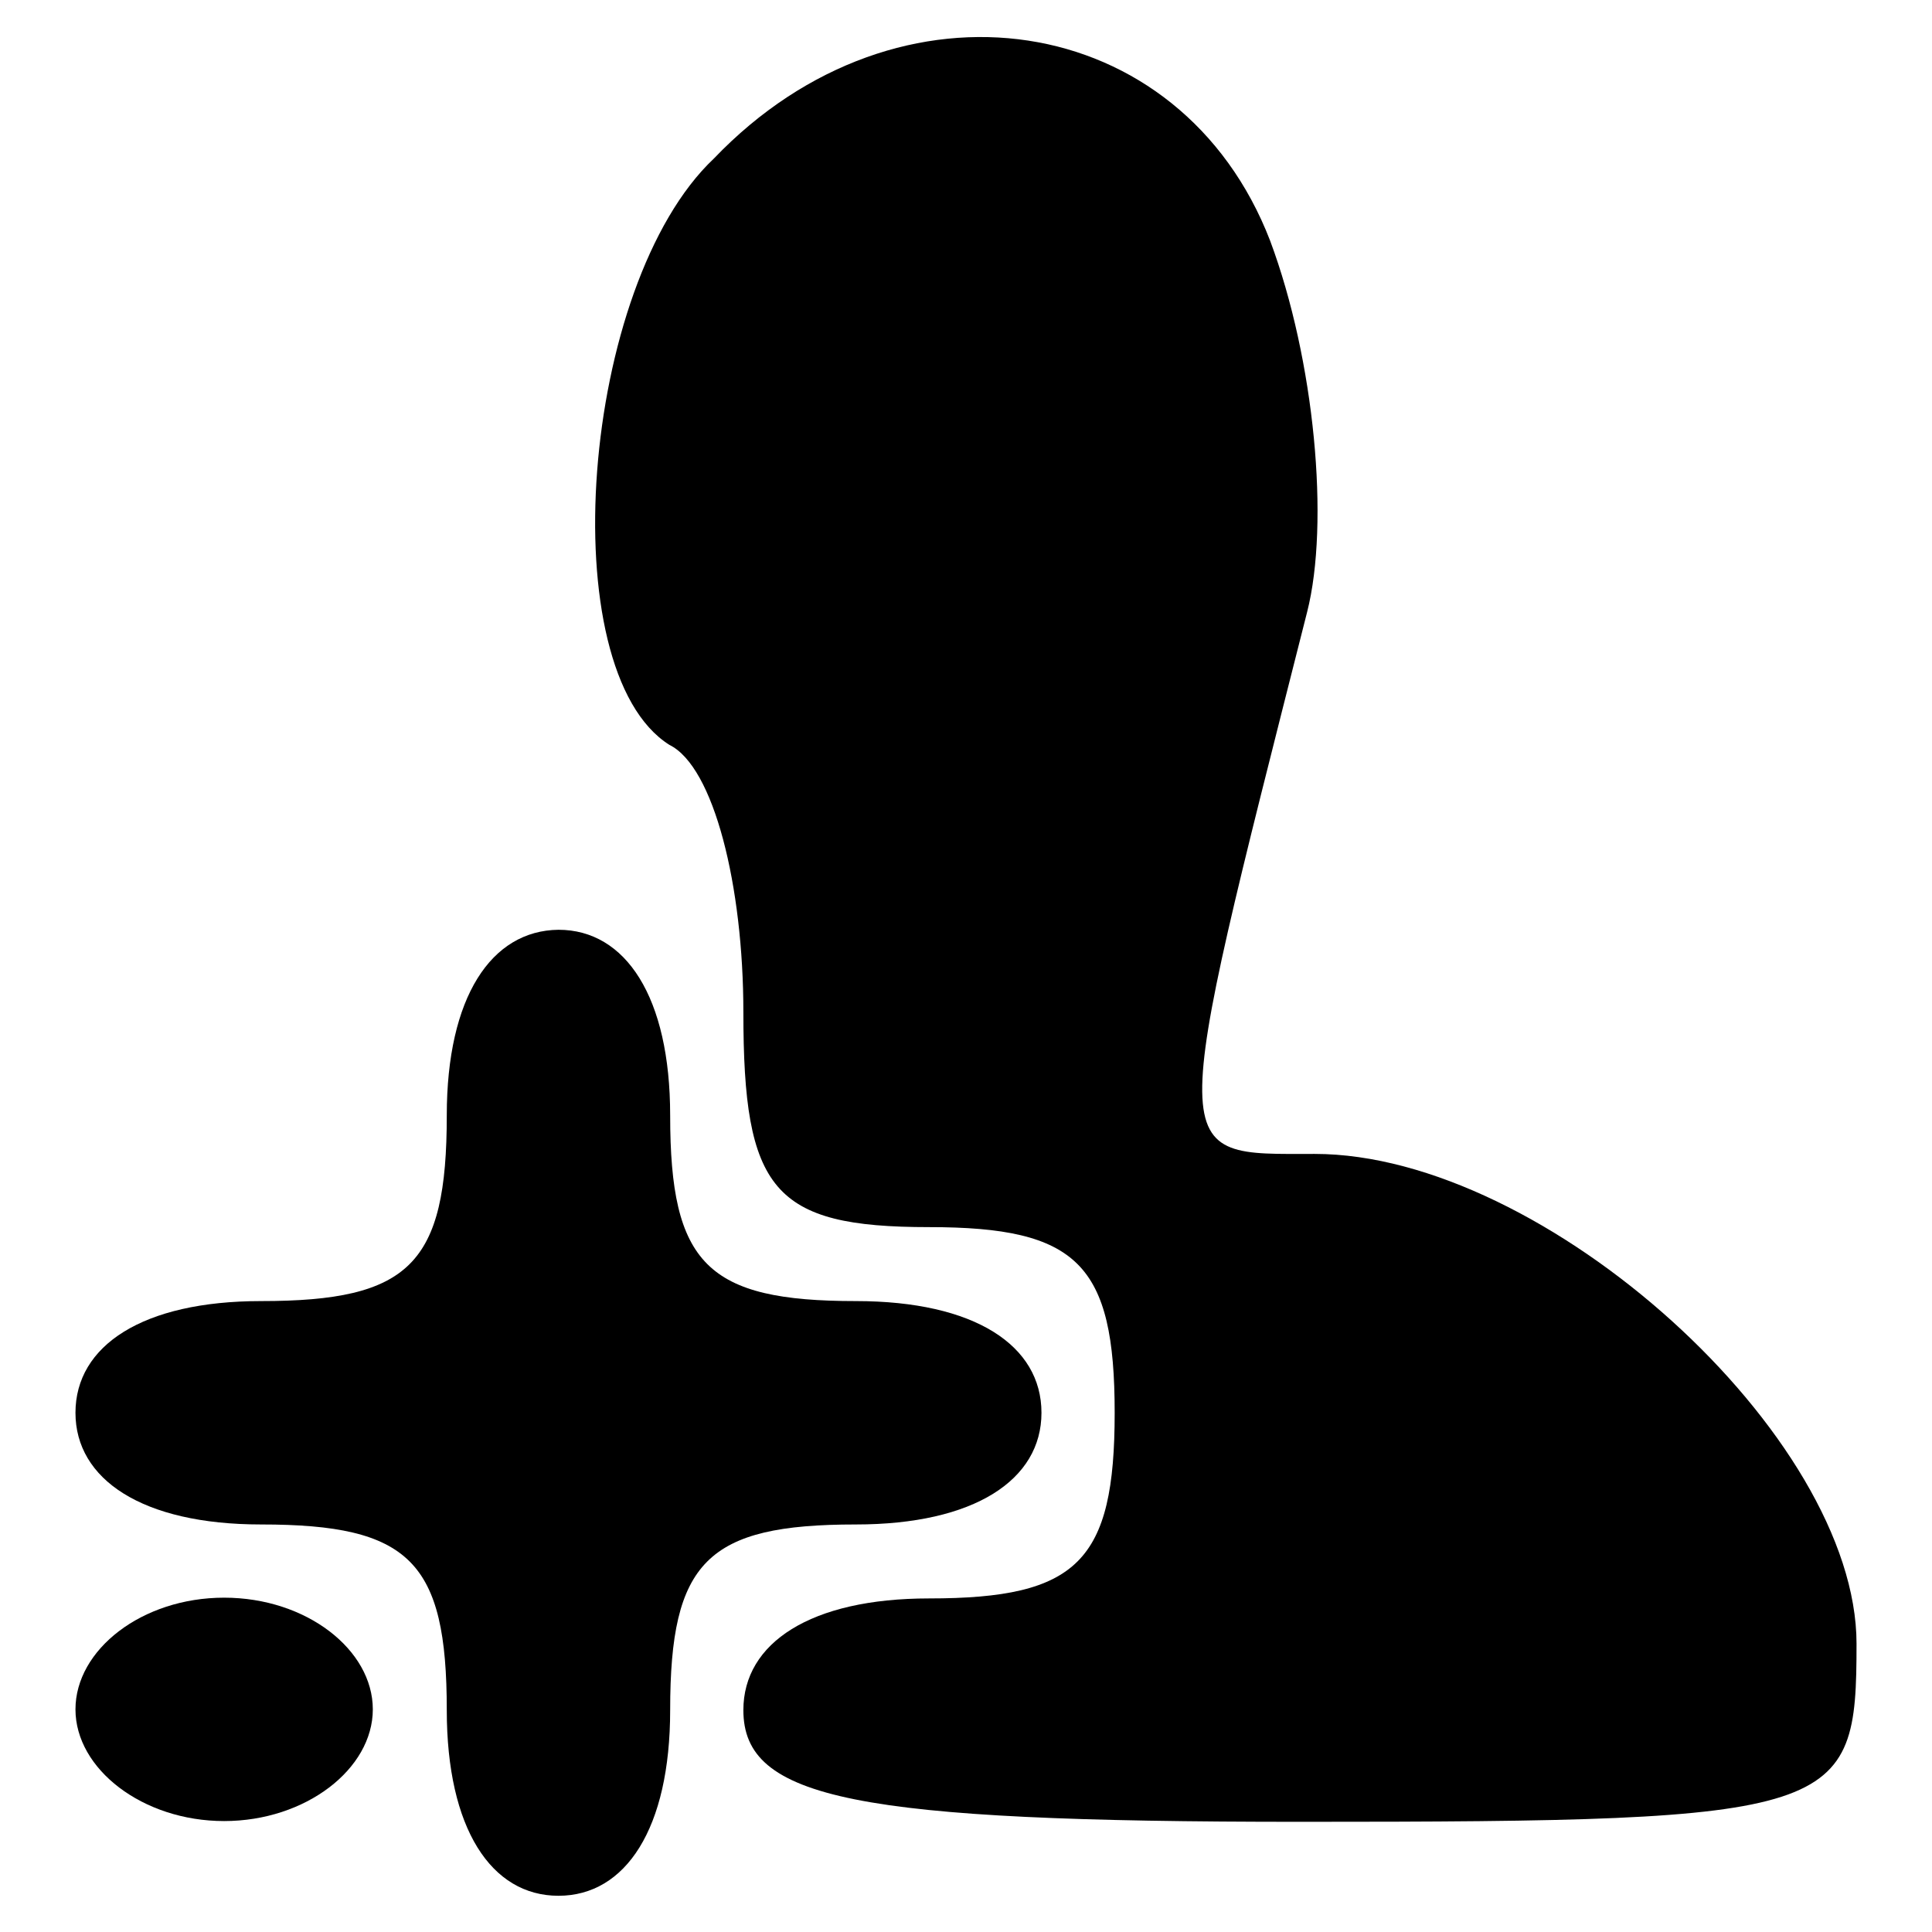
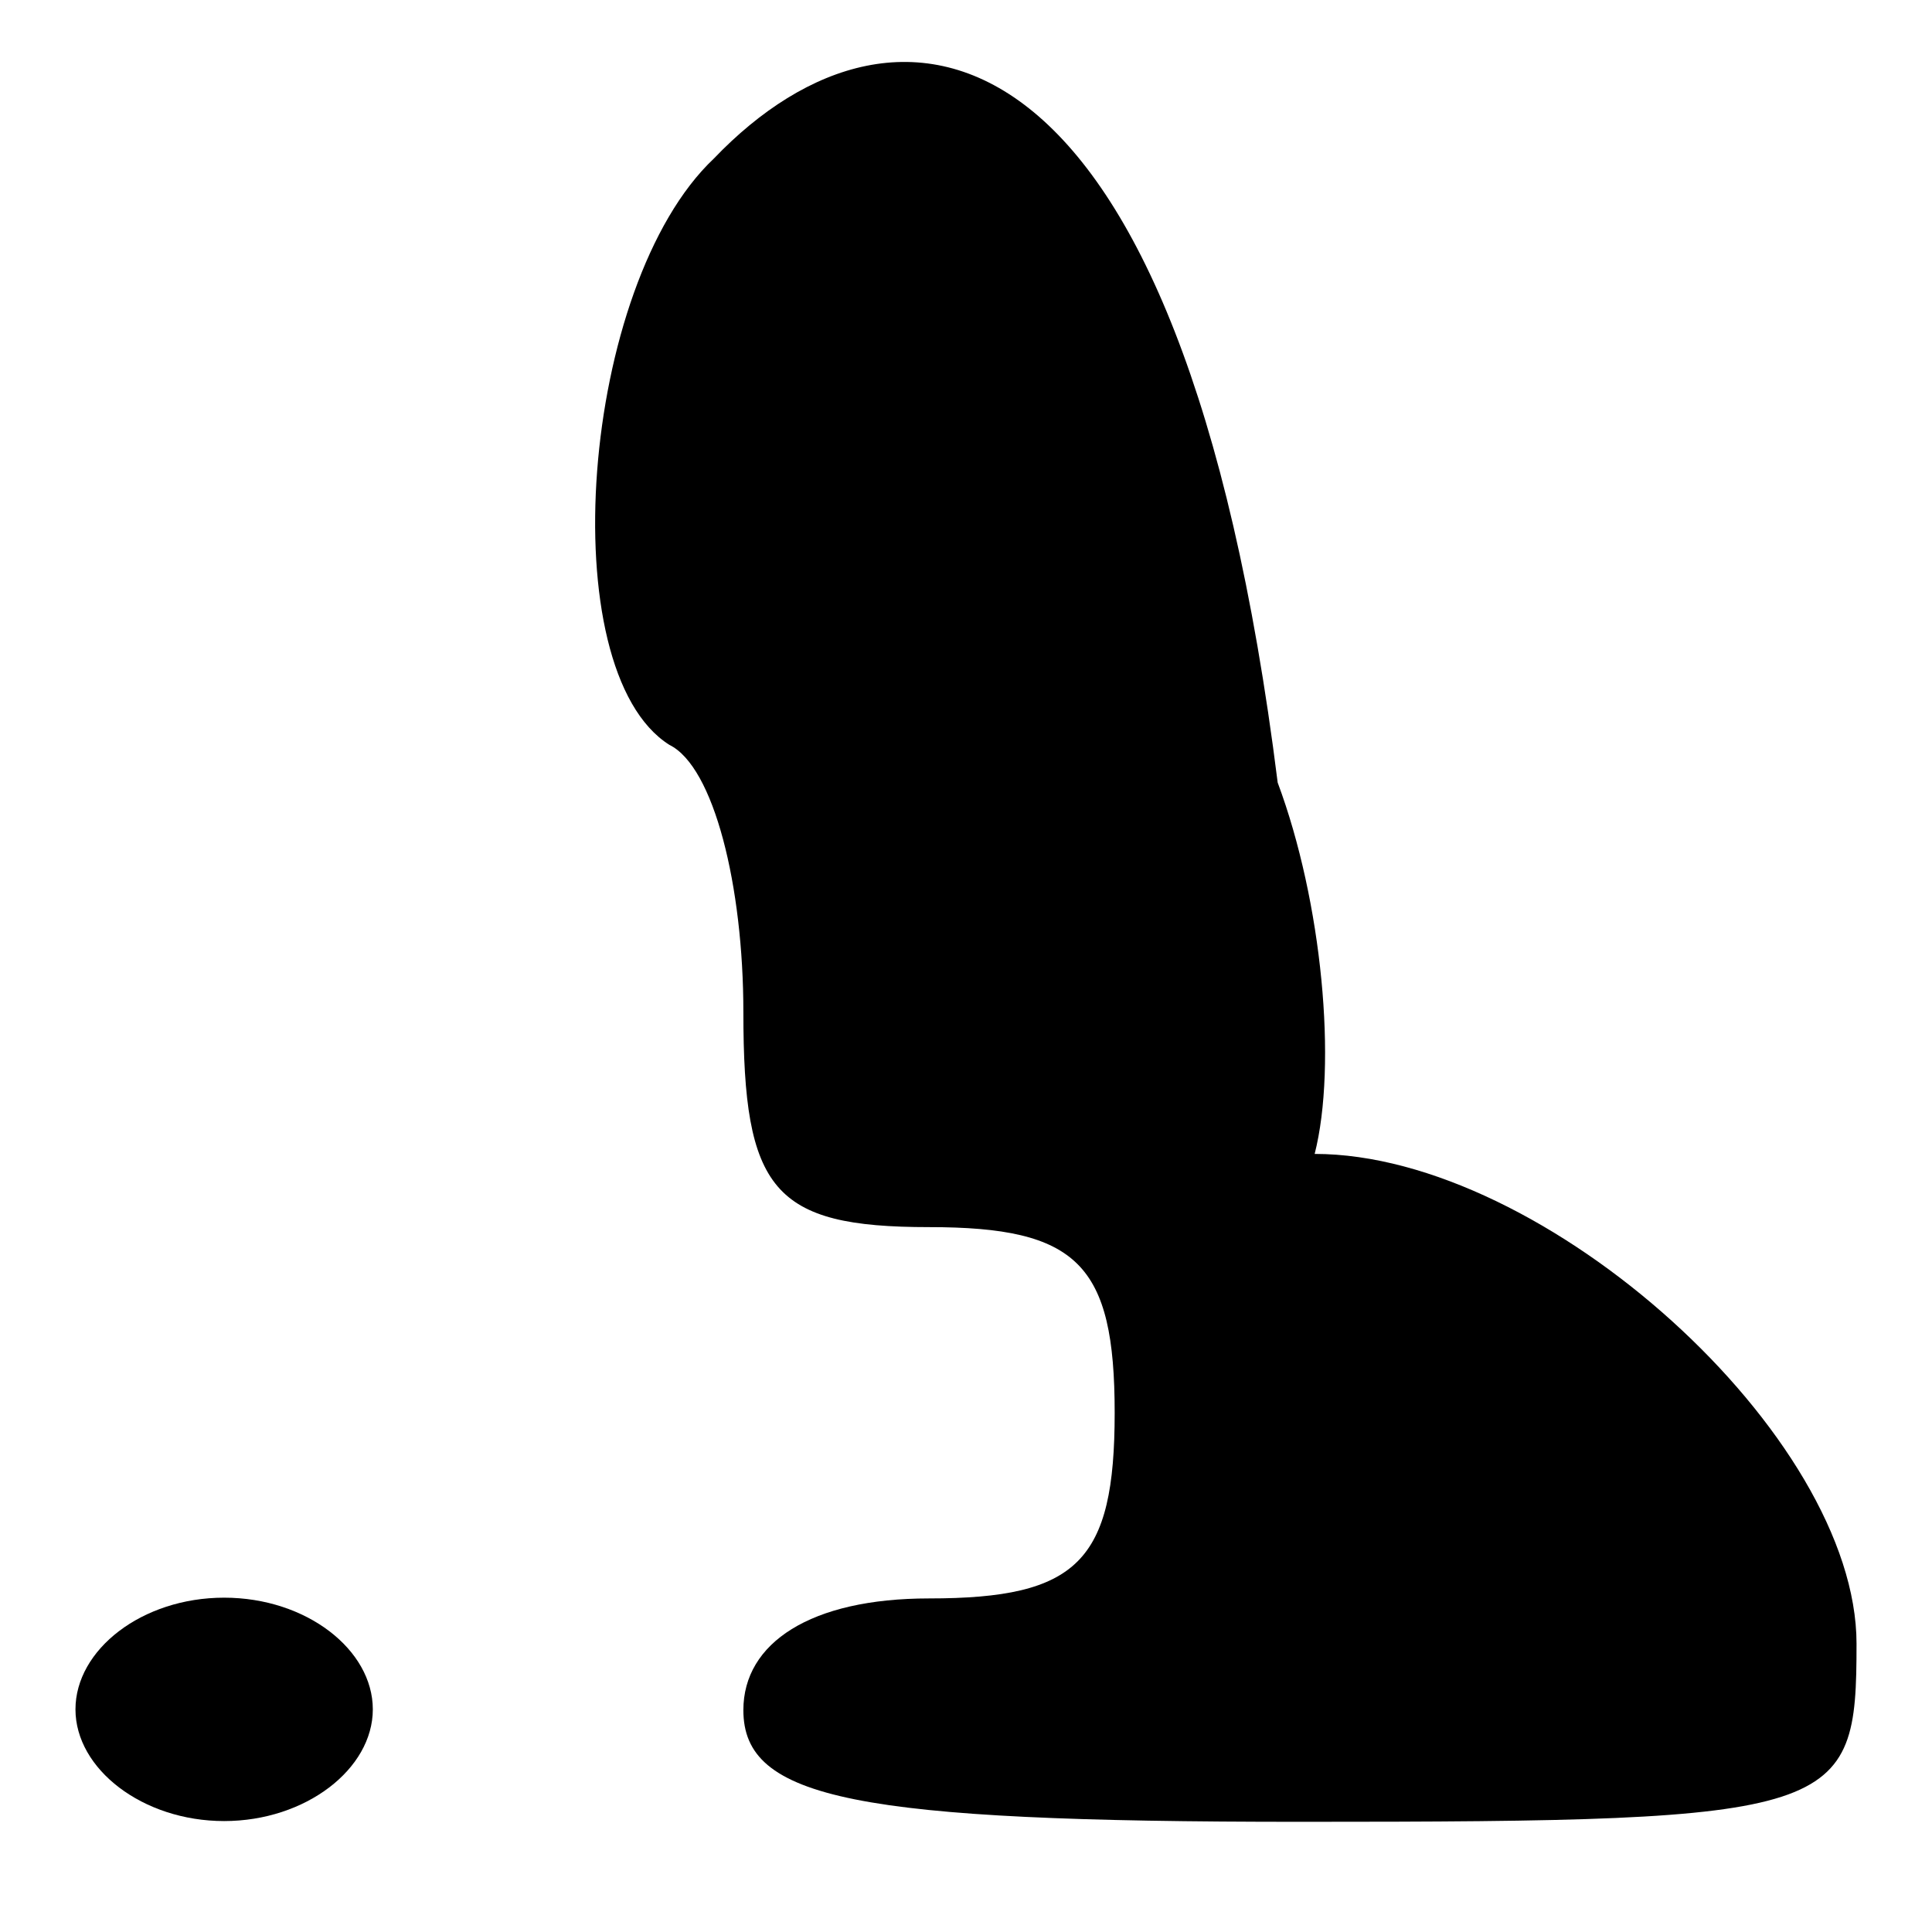
<svg xmlns="http://www.w3.org/2000/svg" version="1.1" x="0px" y="0px" viewBox="0 0 256 256" enable-background="new 0 0 256 256" xml:space="preserve">
  <g>
    <g>
      <g>
-         <path fill="#000000" d="M94.6,21c-17.7,16.7-21.6,67.8-5.9,77.7c5.9,2.9,9.8,18.7,9.8,35.4c0,23.6,3.9,28.5,24.6,28.5c19.7,0,24.6,4.9,24.6,24.6c0,19.7-4.9,24.6-24.6,24.6c-15.7,0-24.6,5.9-24.6,14.8c0,11.8,14.8,14.8,73.8,14.8c71.8,0,73.7-1,73.7-23.6c0-27.5-41.3-64.9-71.8-64.9c-19.7,0-19.7,2-1-71.8c3-11.8,1-33.4-4.9-49.2C156.5,1.3,119.1-4.6,94.6,21z" />
-         <path fill="#000000" d="M59.2,147.8c0,19.7-4.9,24.6-24.6,24.6c-15.7,0-24.6,5.9-24.6,14.8c0,8.8,8.8,14.8,24.6,14.8c19.7,0,24.6,4.9,24.6,24.6c0,15.7,5.9,24.6,14.8,24.6c8.9,0,14.8-8.9,14.8-24.6c0-19.7,4.9-24.6,24.6-24.6c15.7,0,24.6-5.9,24.6-14.8c0-8.9-8.8-14.8-24.6-14.8c-19.7,0-24.6-4.9-24.6-24.6c0-15.7-5.9-24.6-14.8-24.6C65.1,123.3,59.2,132.1,59.2,147.8z" />
+         <path fill="#000000" d="M94.6,21c-17.7,16.7-21.6,67.8-5.9,77.7c5.9,2.9,9.8,18.7,9.8,35.4c0,23.6,3.9,28.5,24.6,28.5c19.7,0,24.6,4.9,24.6,24.6c0,19.7-4.9,24.6-24.6,24.6c-15.7,0-24.6,5.9-24.6,14.8c0,11.8,14.8,14.8,73.8,14.8c71.8,0,73.7-1,73.7-23.6c0-27.5-41.3-64.9-71.8-64.9c3-11.8,1-33.4-4.9-49.2C156.5,1.3,119.1-4.6,94.6,21z" />
        <path fill="#000000" d="M10,226.5c0,7.9,8.9,14.8,19.7,14.8s19.7-6.9,19.7-14.8c0-7.9-8.8-14.8-19.7-14.8S10,218.6,10,226.5z" />
      </g>
    </g>
  </g>
</svg>